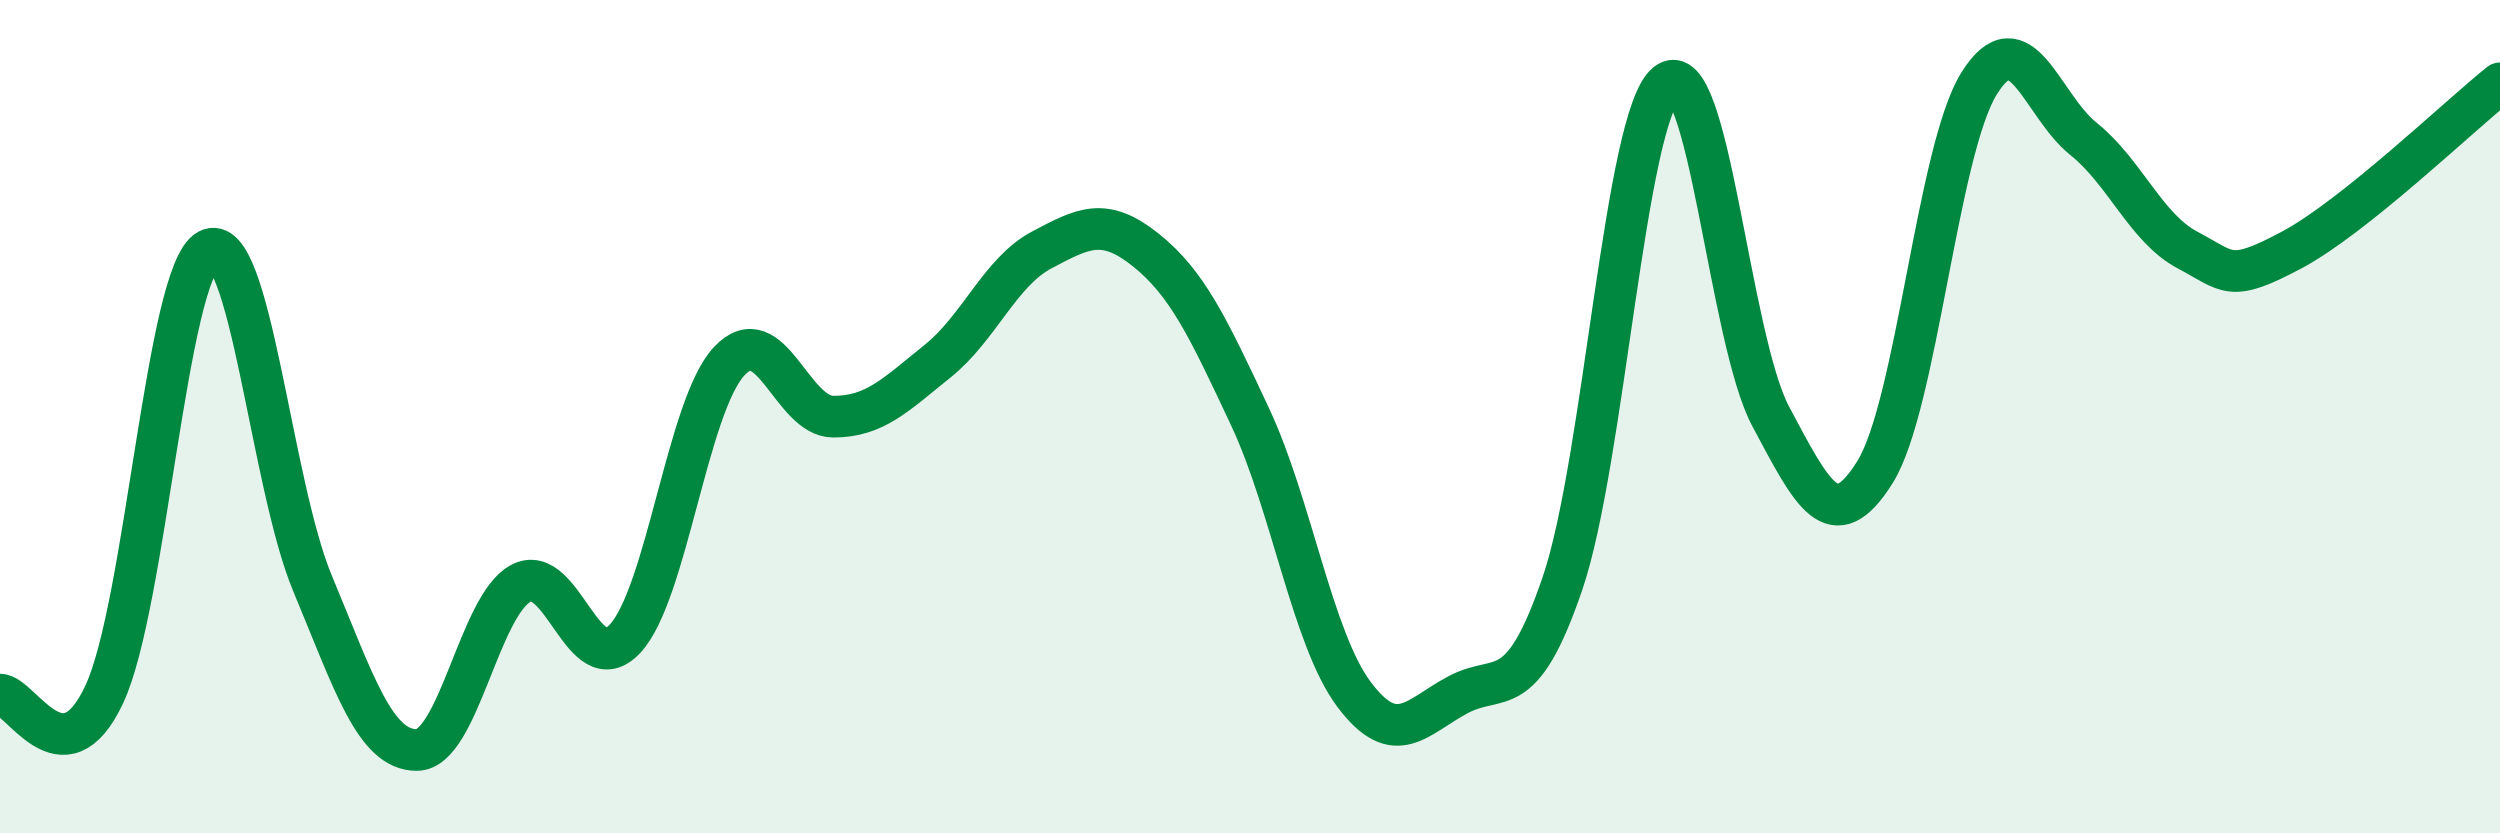
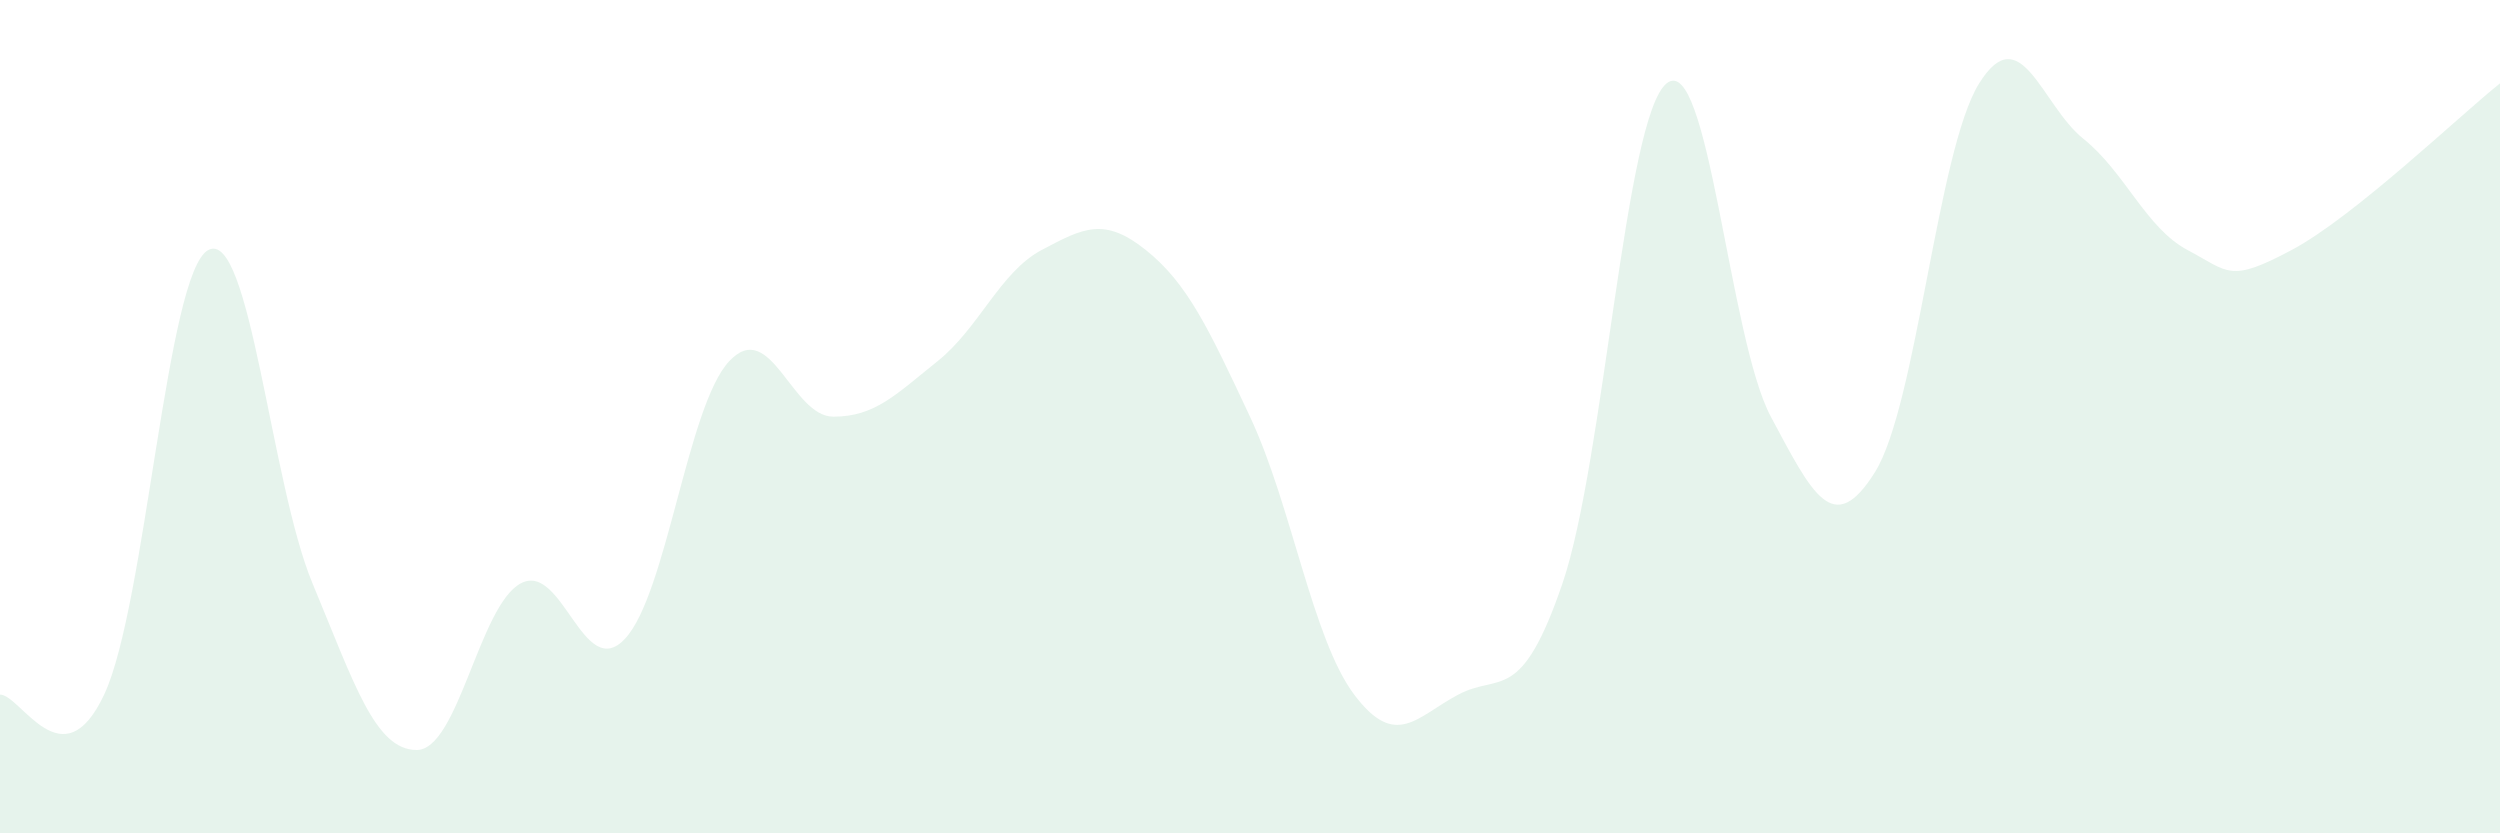
<svg xmlns="http://www.w3.org/2000/svg" width="60" height="20" viewBox="0 0 60 20">
  <path d="M 0,16.67 C 0.5,16.67 1.5,18.8 2.5,16.67 C 3.5,14.54 4,6.53 5,6 C 6,5.47 6.5,11.6 7.5,14 C 8.5,16.4 9,18 10,18 C 11,18 11.5,14.53 12.5,14 C 13.5,13.47 14,16.4 15,15.33 C 16,14.26 16.5,9.74 17.5,8.67 C 18.5,7.6 19,10 20,10 C 21,10 21.5,9.47 22.5,8.67 C 23.5,7.87 24,6.53 25,6 C 26,5.47 26.5,5.2 27.5,6 C 28.5,6.8 29,7.87 30,10 C 31,12.13 31.5,15.34 32.5,16.67 C 33.5,18 34,17.2 35,16.67 C 36,16.14 36.5,16.93 37.5,14 C 38.5,11.07 39,2.8 40,2 C 41,1.2 41.5,8.13 42.5,10 C 43.5,11.87 44,12.93 45,11.33 C 46,9.73 46.5,3.6 47.5,2 C 48.5,0.4 49,2.53 50,3.33 C 51,4.13 51.5,5.47 52.5,6 C 53.5,6.53 53.5,6.8 55,6 C 56.5,5.2 59,2.8 60,2L60 20L0 20Z" fill="#008740" opacity="0.1" stroke-linecap="round" stroke-linejoin="round" />
-   <path d="M 0,16.67 C 0.5,16.67 1.5,18.8 2.5,16.67 C 3.5,14.54 4,6.53 5,6 C 6,5.47 6.5,11.6 7.5,14 C 8.5,16.4 9,18 10,18 C 11,18 11.5,14.53 12.5,14 C 13.5,13.47 14,16.4 15,15.33 C 16,14.26 16.5,9.74 17.5,8.67 C 18.5,7.6 19,10 20,10 C 21,10 21.5,9.47 22.5,8.67 C 23.5,7.87 24,6.53 25,6 C 26,5.47 26.5,5.2 27.5,6 C 28.5,6.8 29,7.87 30,10 C 31,12.13 31.5,15.34 32.5,16.67 C 33.5,18 34,17.2 35,16.67 C 36,16.14 36.5,16.93 37.5,14 C 38.5,11.07 39,2.8 40,2 C 41,1.2 41.5,8.13 42.5,10 C 43.5,11.87 44,12.93 45,11.33 C 46,9.73 46.5,3.6 47.5,2 C 48.5,0.4 49,2.53 50,3.33 C 51,4.13 51.5,5.47 52.5,6 C 53.5,6.53 53.5,6.8 55,6 C 56.5,5.2 59,2.8 60,2" stroke="#008740" stroke-width="1" fill="none" stroke-linecap="round" stroke-linejoin="round" />
</svg>